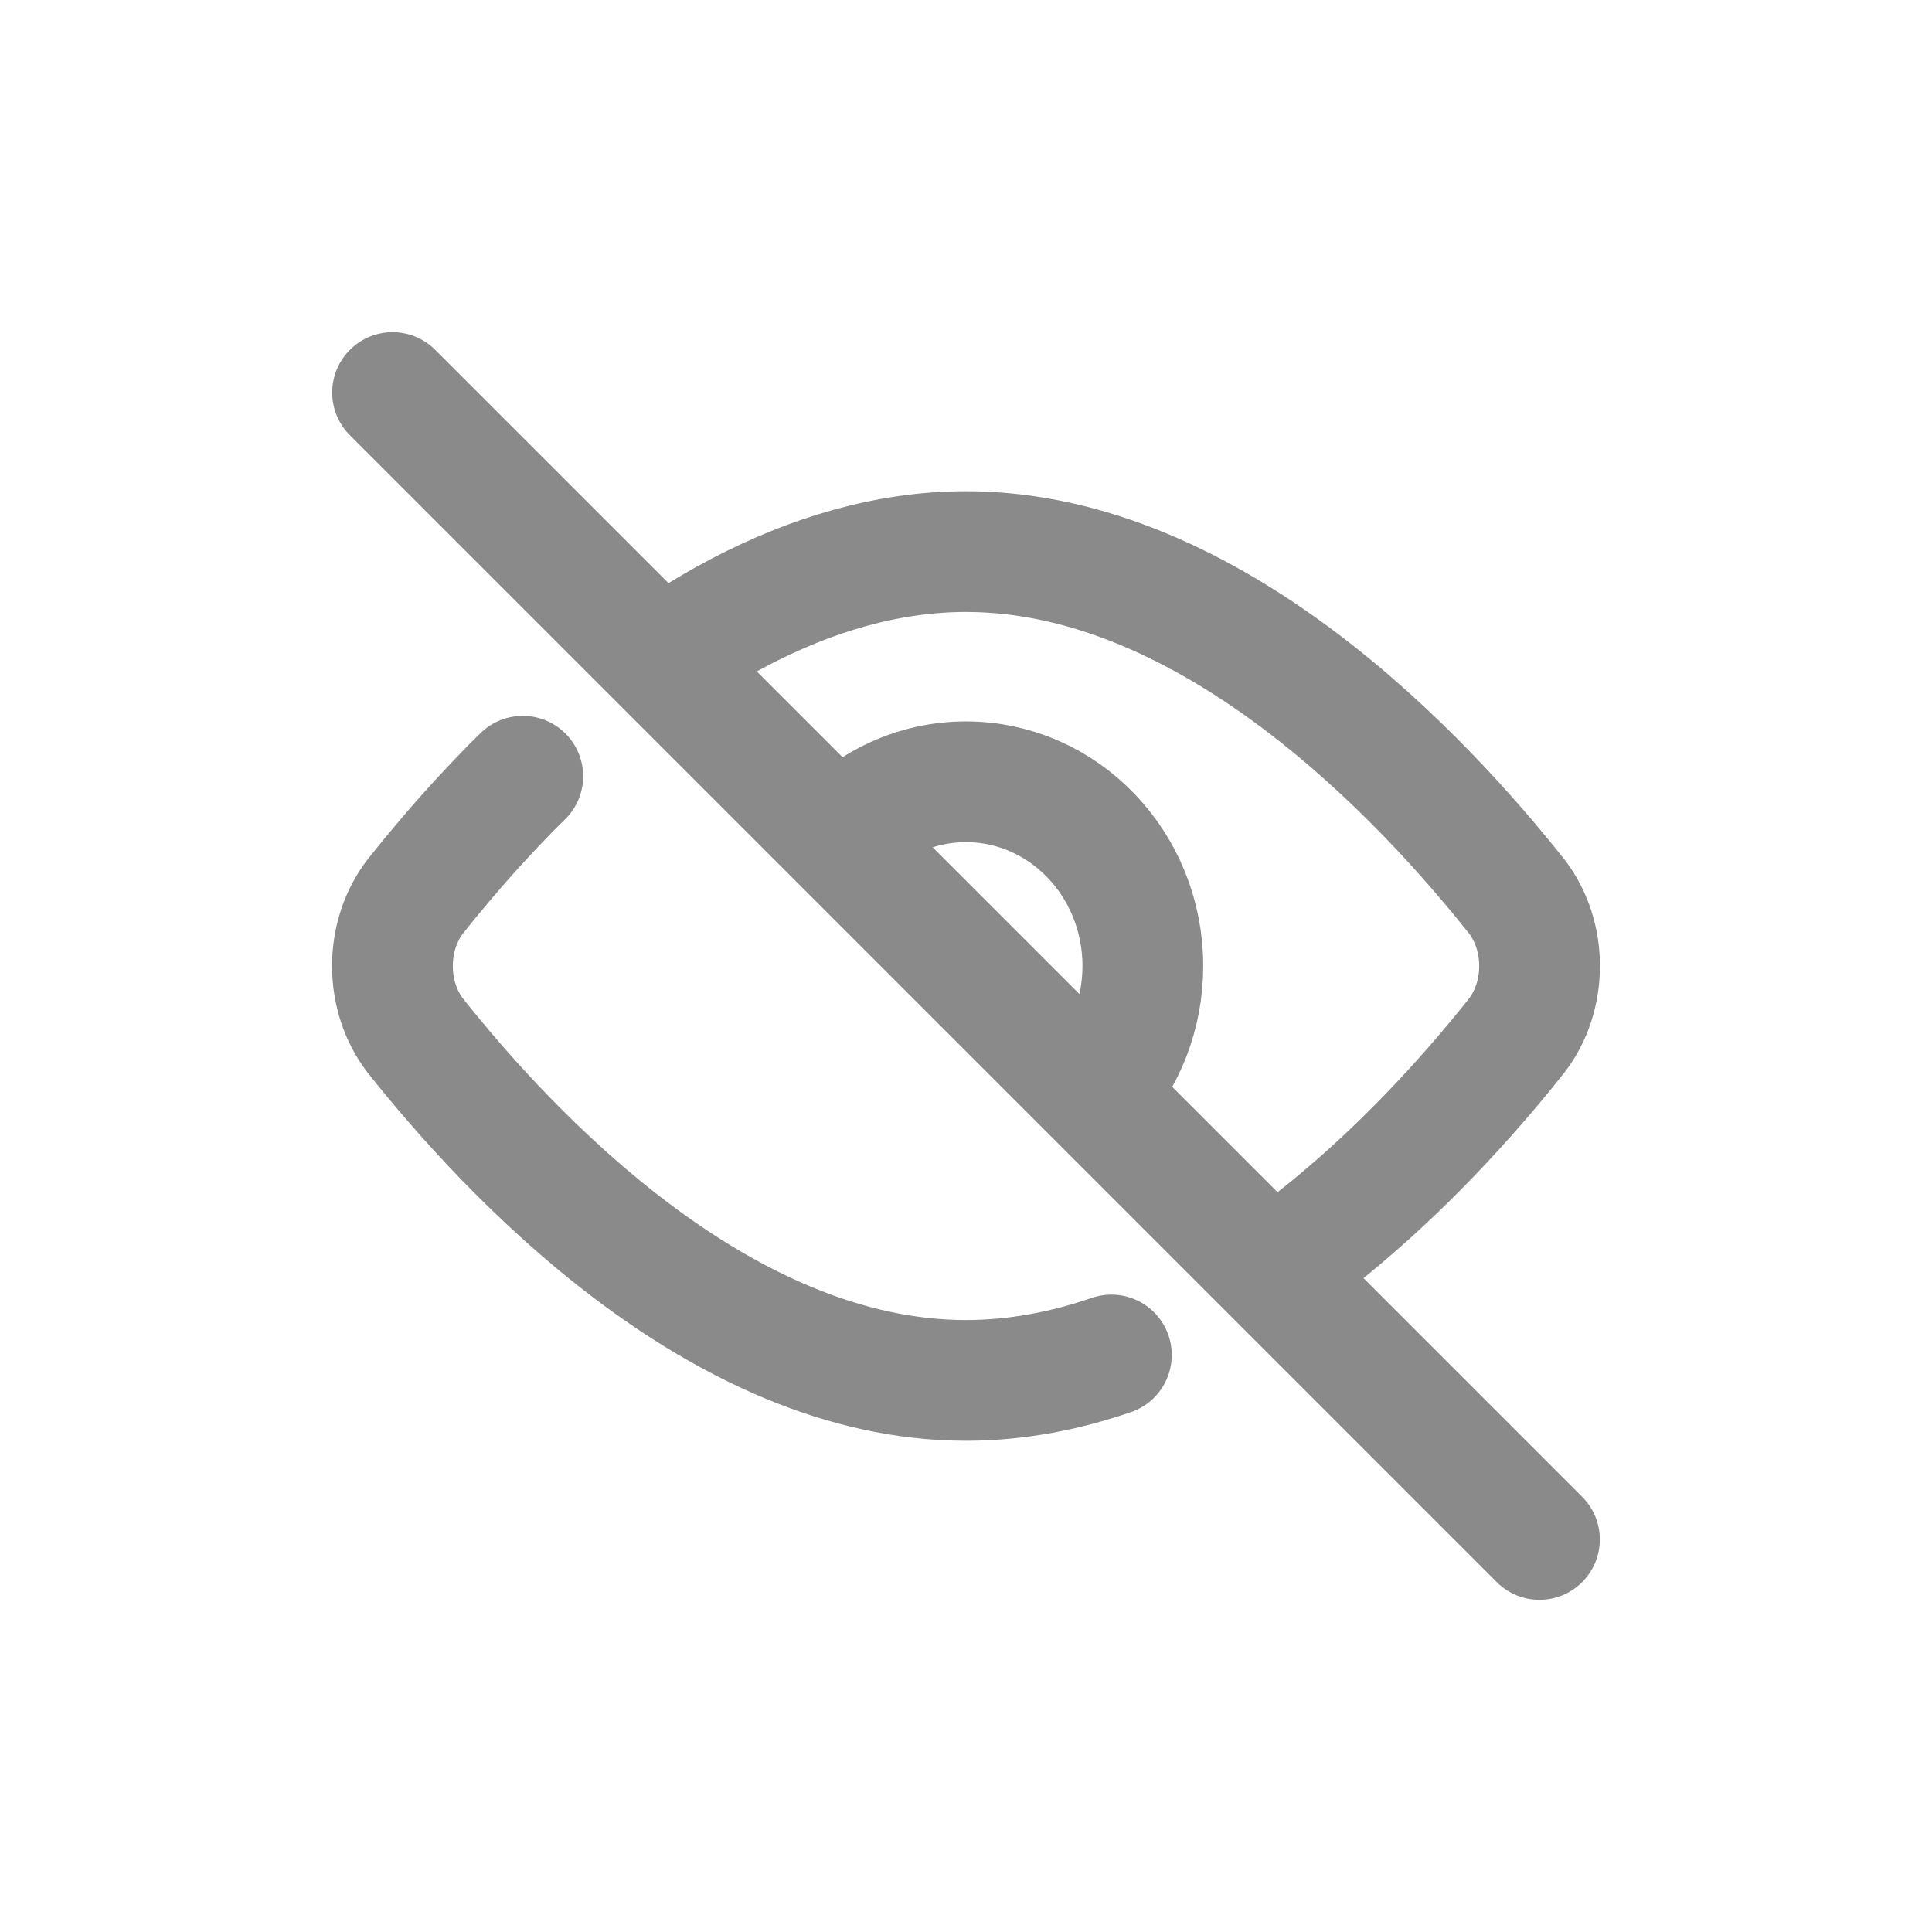
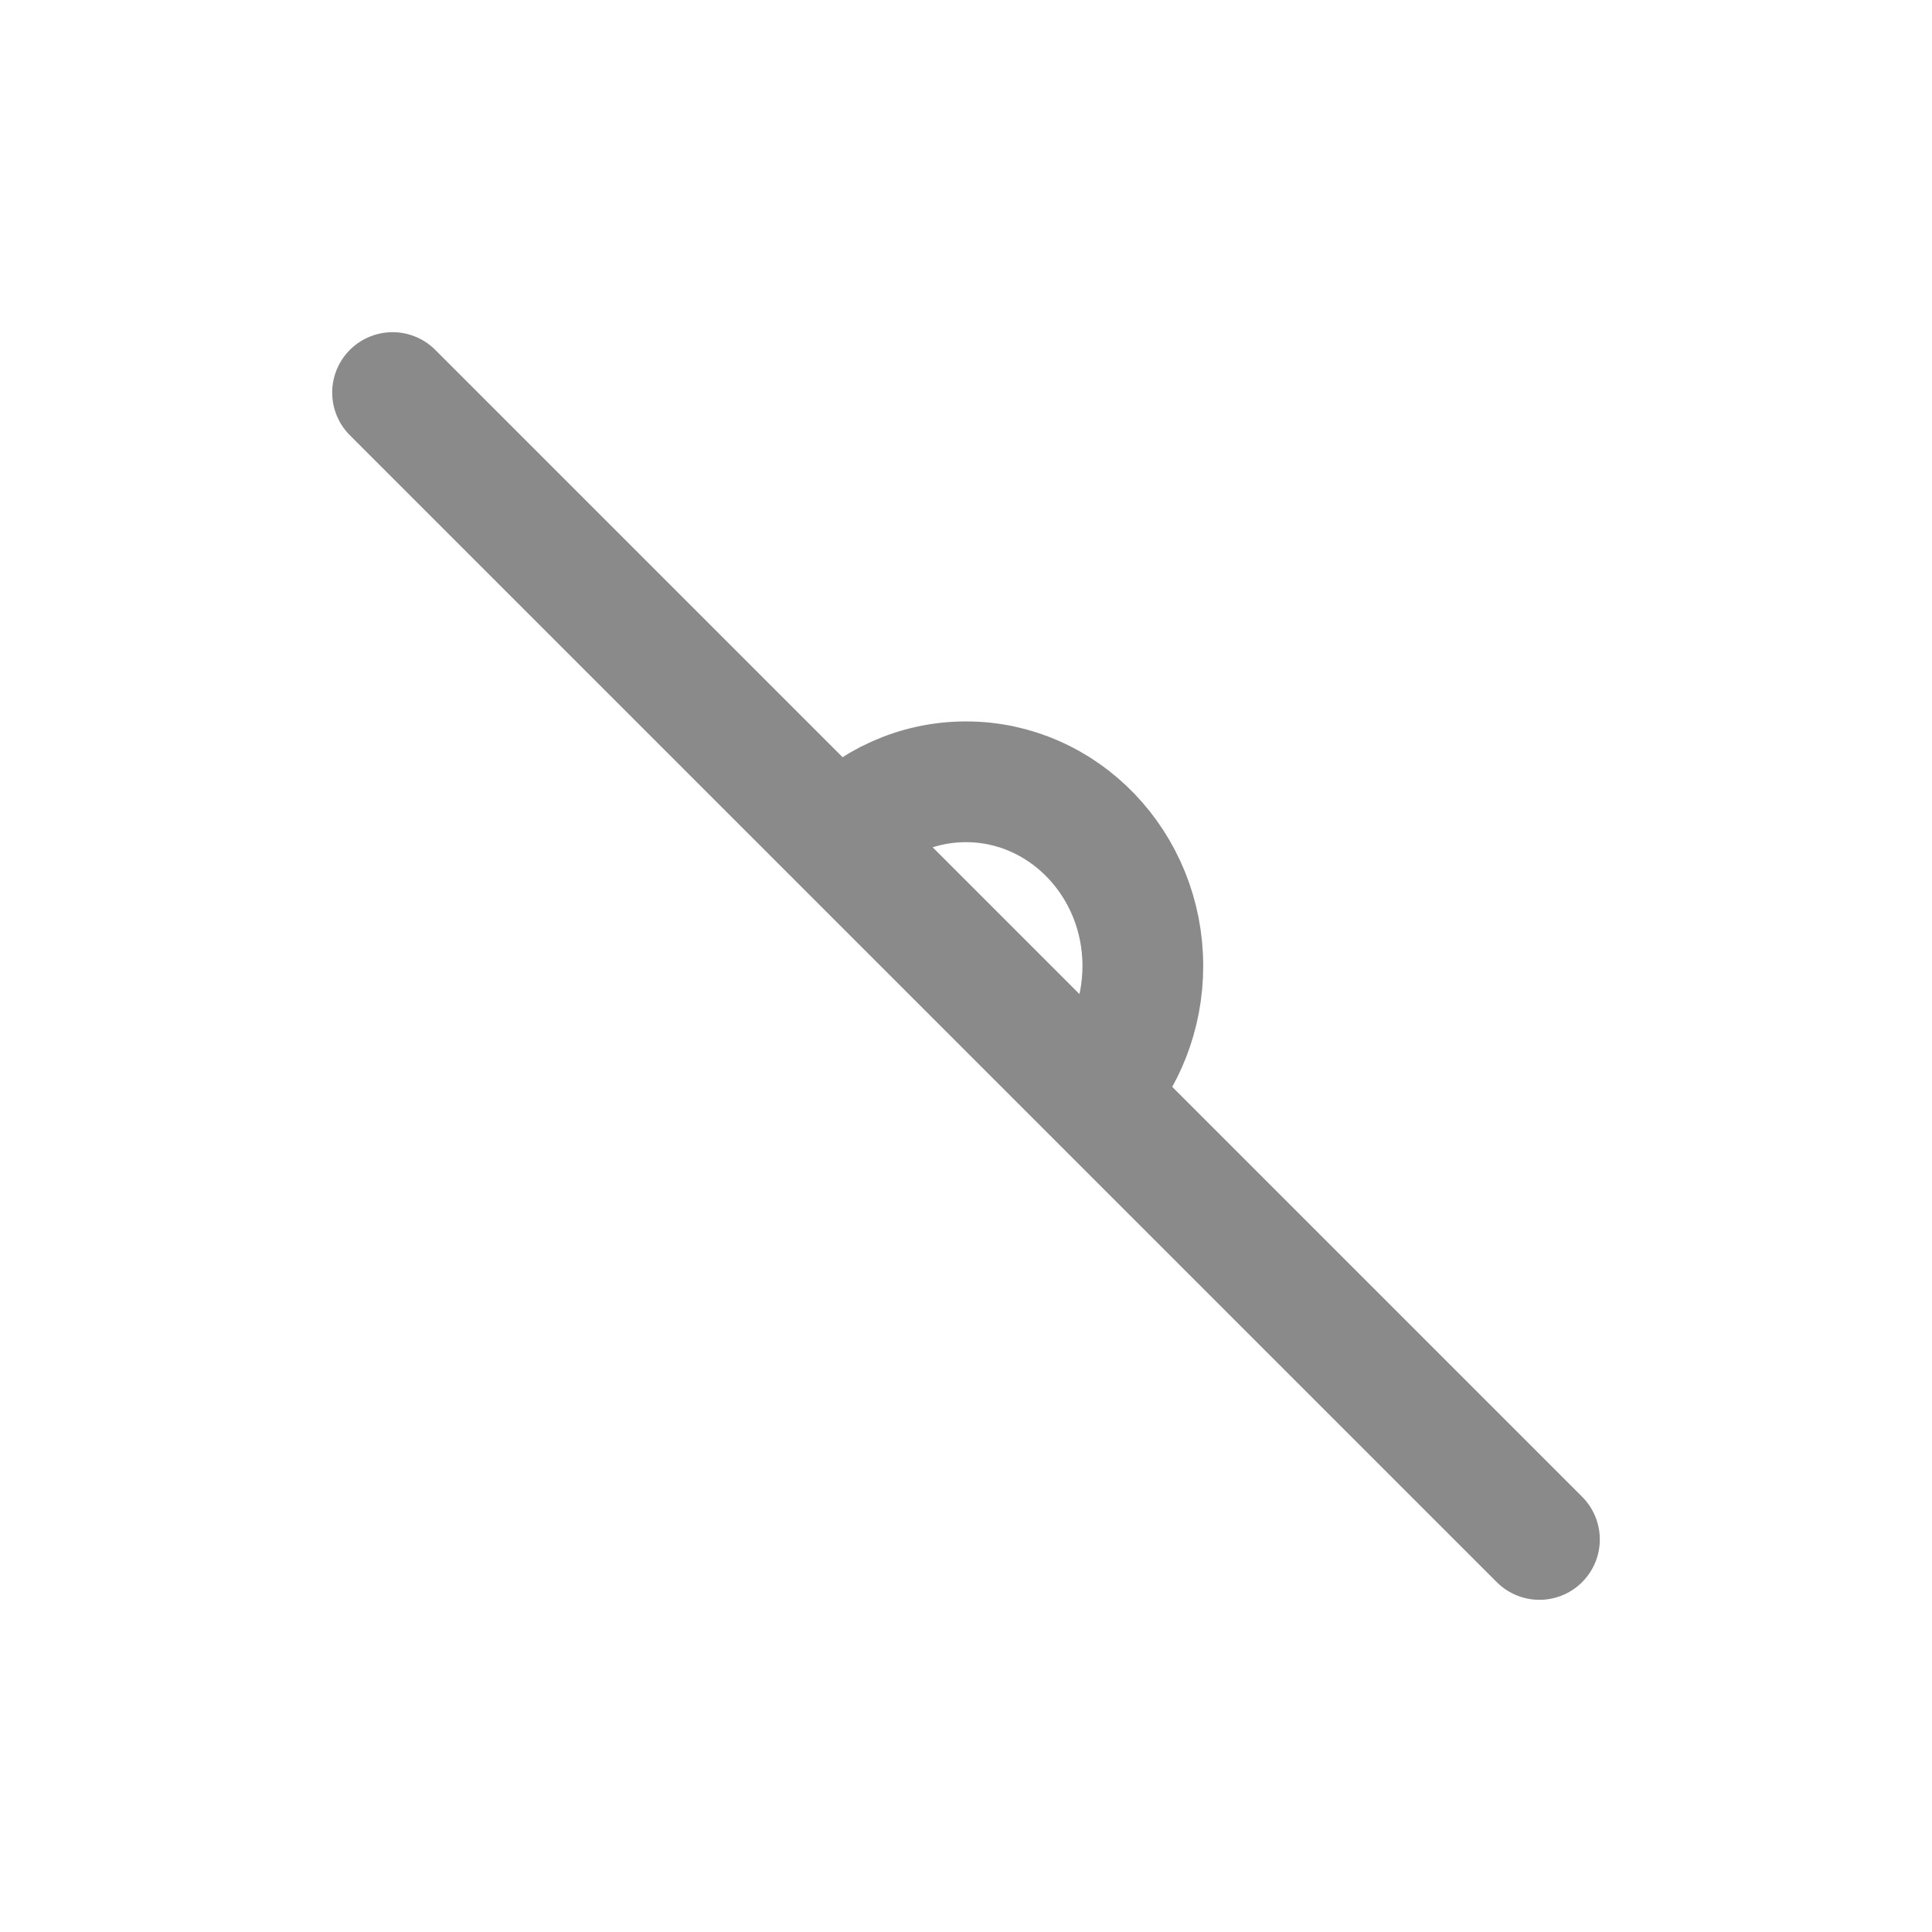
<svg xmlns="http://www.w3.org/2000/svg" width="32" height="32" viewBox="0 0 32 32" fill="none">
-   <path d="M21.389 20.829C21.667 20.625 21.936 20.412 22.194 20.195C23.456 19.136 24.468 17.976 25.123 17.15C25.366 16.834 25.5 16.425 25.5 16C25.5 15.575 25.366 15.166 25.123 14.85C23.585 12.911 20.085 9.136 16 9.136C14.677 9.136 13.415 9.532 12.261 10.133C11.933 10.305 11.613 10.493 11.303 10.693M18.408 22.443C17.637 22.708 16.831 22.864 16 22.864C11.915 22.864 8.415 19.089 6.877 17.15C6.634 16.834 6.5 16.425 6.5 16C6.5 15.575 6.634 15.166 6.877 14.85C7.166 14.486 7.524 14.057 7.942 13.6C8.105 13.423 8.276 13.242 8.456 13.058L8.659 12.857" stroke="#8A8A8A" stroke-width="2" stroke-linecap="round" stroke-linejoin="round" />
  <path d="M13.895 13.879C14.428 13.306 15.174 12.949 16 12.949C17.617 12.949 18.929 14.315 18.929 16C18.929 16.809 18.626 17.545 18.133 18.091" stroke="#8A8A8A" stroke-width="2" stroke-linecap="round" stroke-linejoin="round" />
  <path d="M6.502 6.502L25.498 25.498" stroke="#8A8A8A" stroke-width="2" stroke-linecap="round" stroke-linejoin="round" />
</svg>